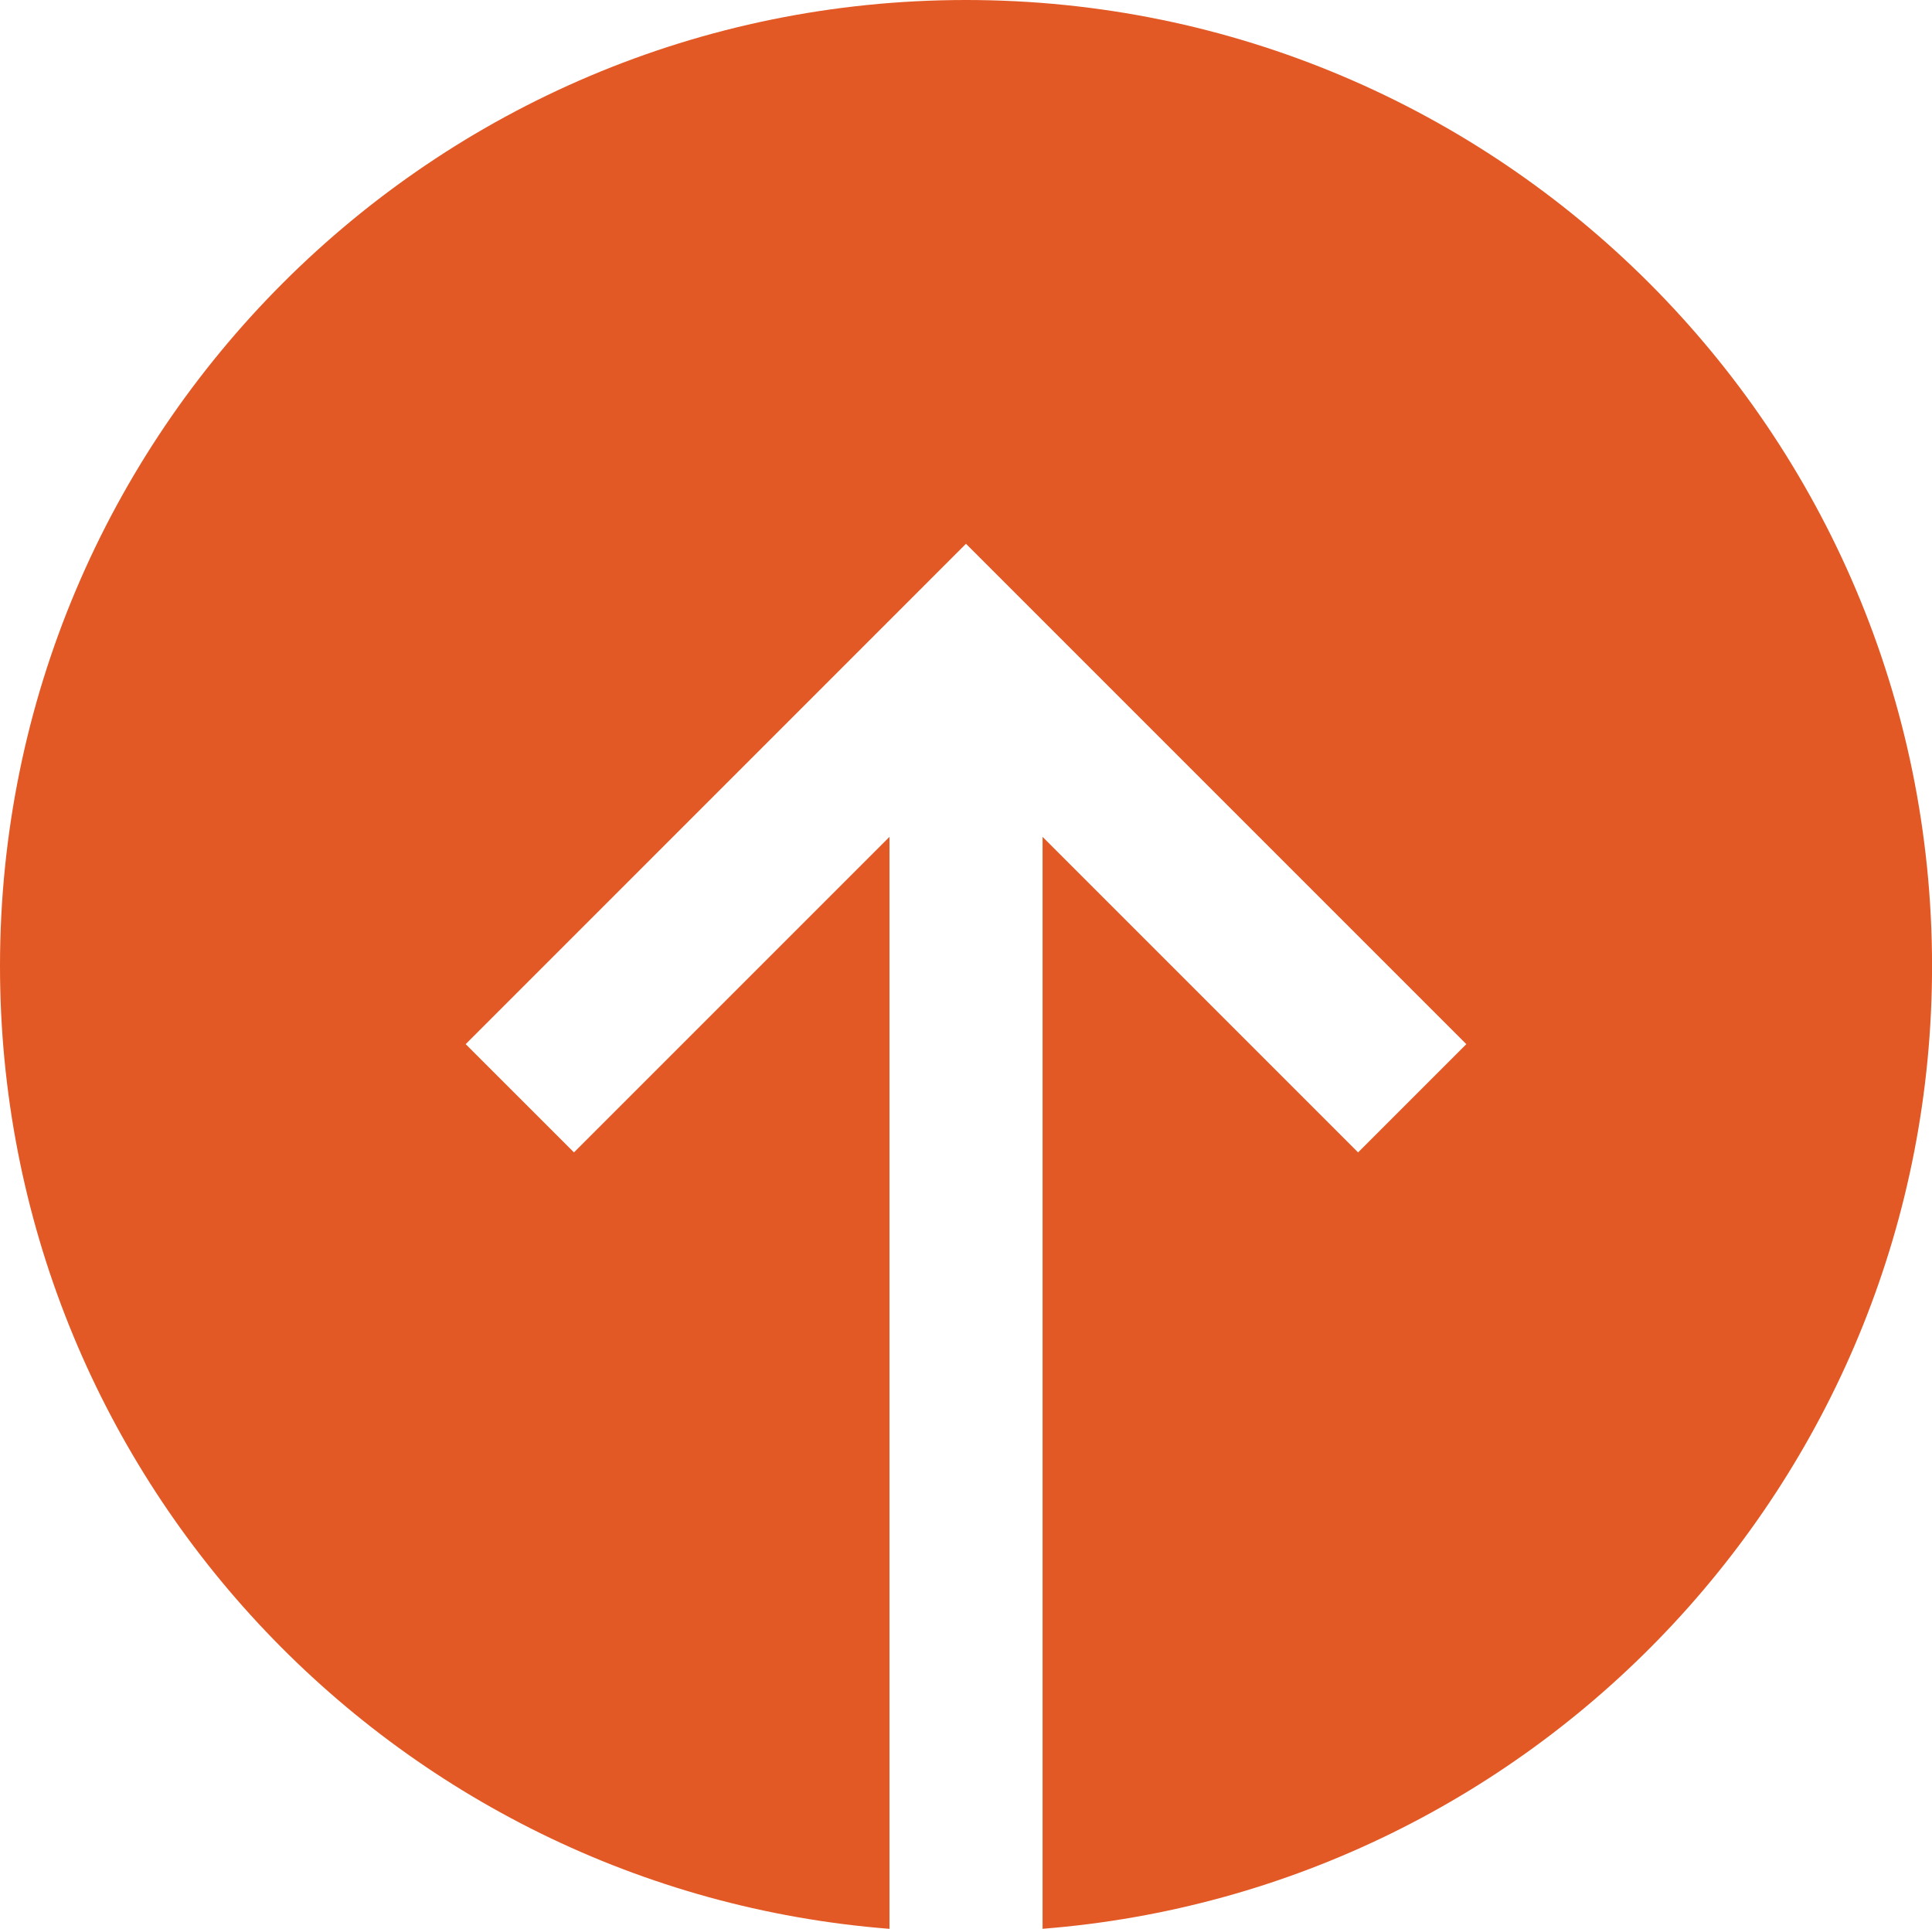
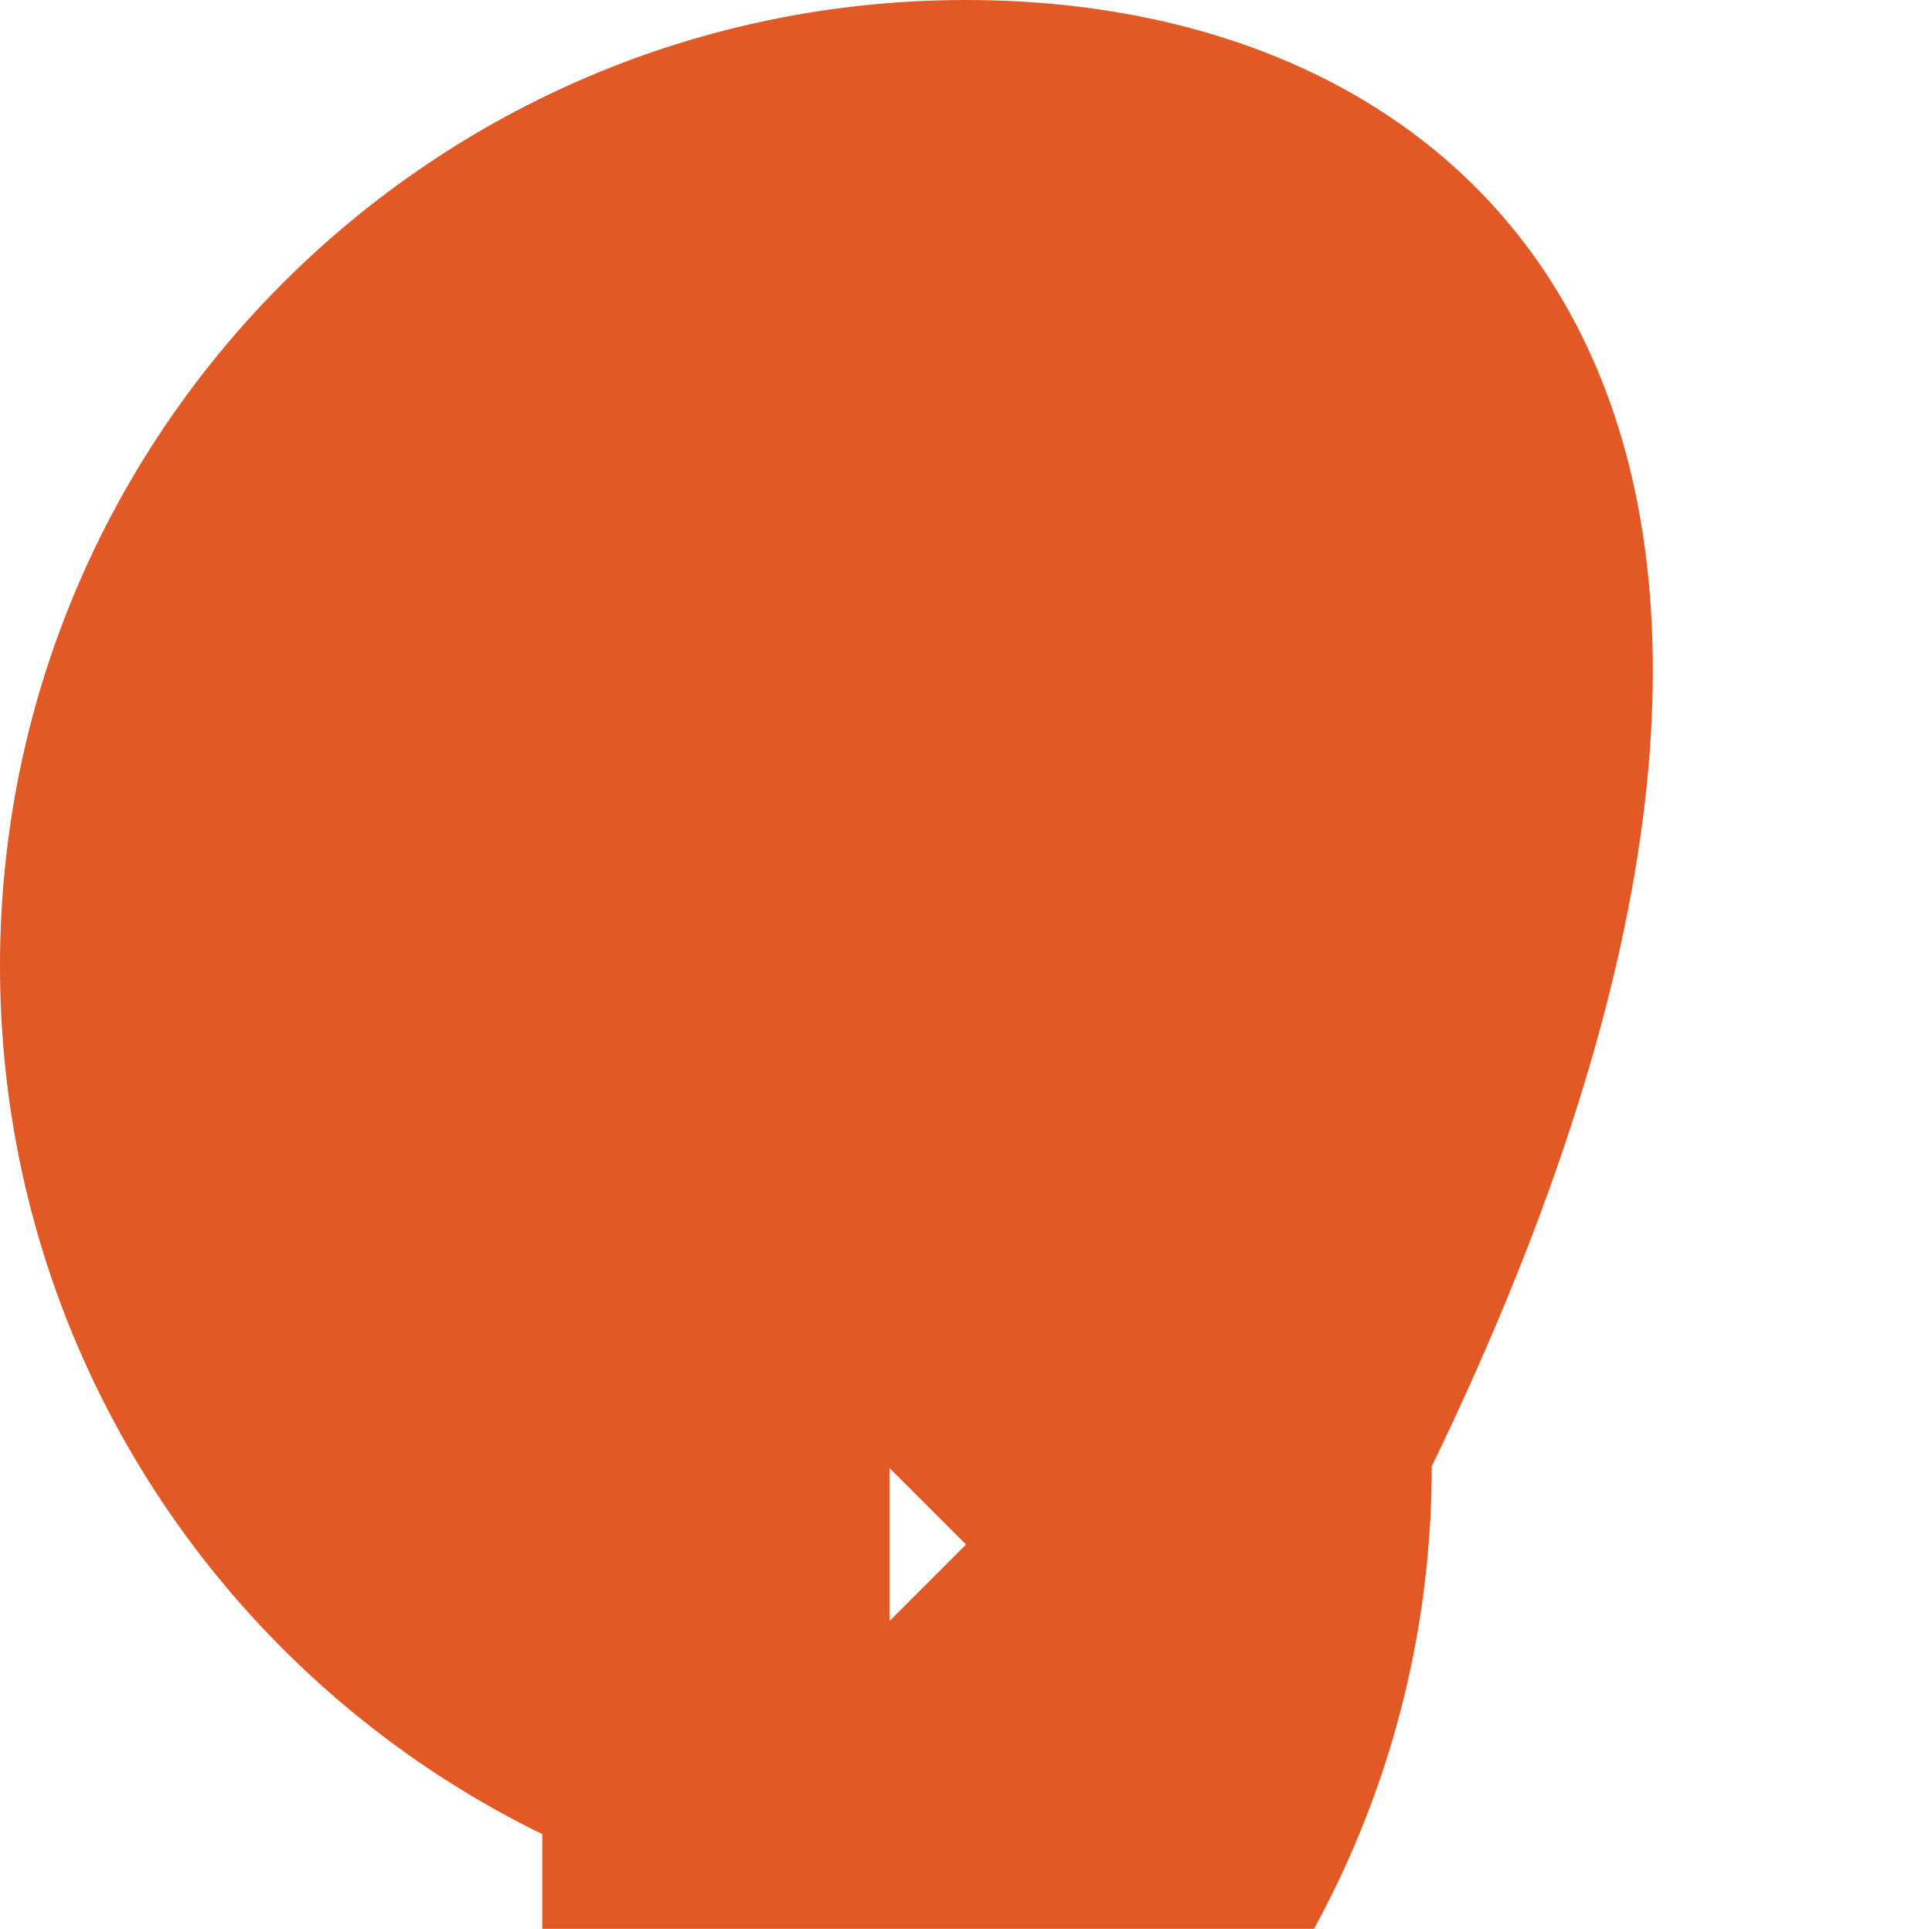
<svg xmlns="http://www.w3.org/2000/svg" id="Layer_1" x="0px" y="0px" viewBox="0 0 403.59 402.91" style="enable-background:new 0 0 403.59 402.91;" xml:space="preserve">
  <style type="text/css">	.st0{fill:#E35925;}</style>
-   <path class="st0" d="M201.8,0C90.35,0,0,90.35,0,201.8c0,106.06,81.84,192.95,185.81,201.11v-228.1l-65.91,65.91l-22.62-22.61 l104.51-104.52l104.52,104.52l-22.61,22.61l-65.91-65.91v228.09c103.97-8.16,185.81-95.05,185.81-201.11 C403.59,90.35,313.25,0,201.8,0z" />
+   <path class="st0" d="M201.8,0C90.35,0,0,90.35,0,201.8c0,106.06,81.84,192.95,185.81,201.11v-228.1l-65.91,65.91l-22.62-22.61 l104.52,104.52l-22.61,22.61l-65.91-65.91v228.09c103.97-8.16,185.81-95.05,185.81-201.11 C403.59,90.35,313.25,0,201.8,0z" />
</svg>